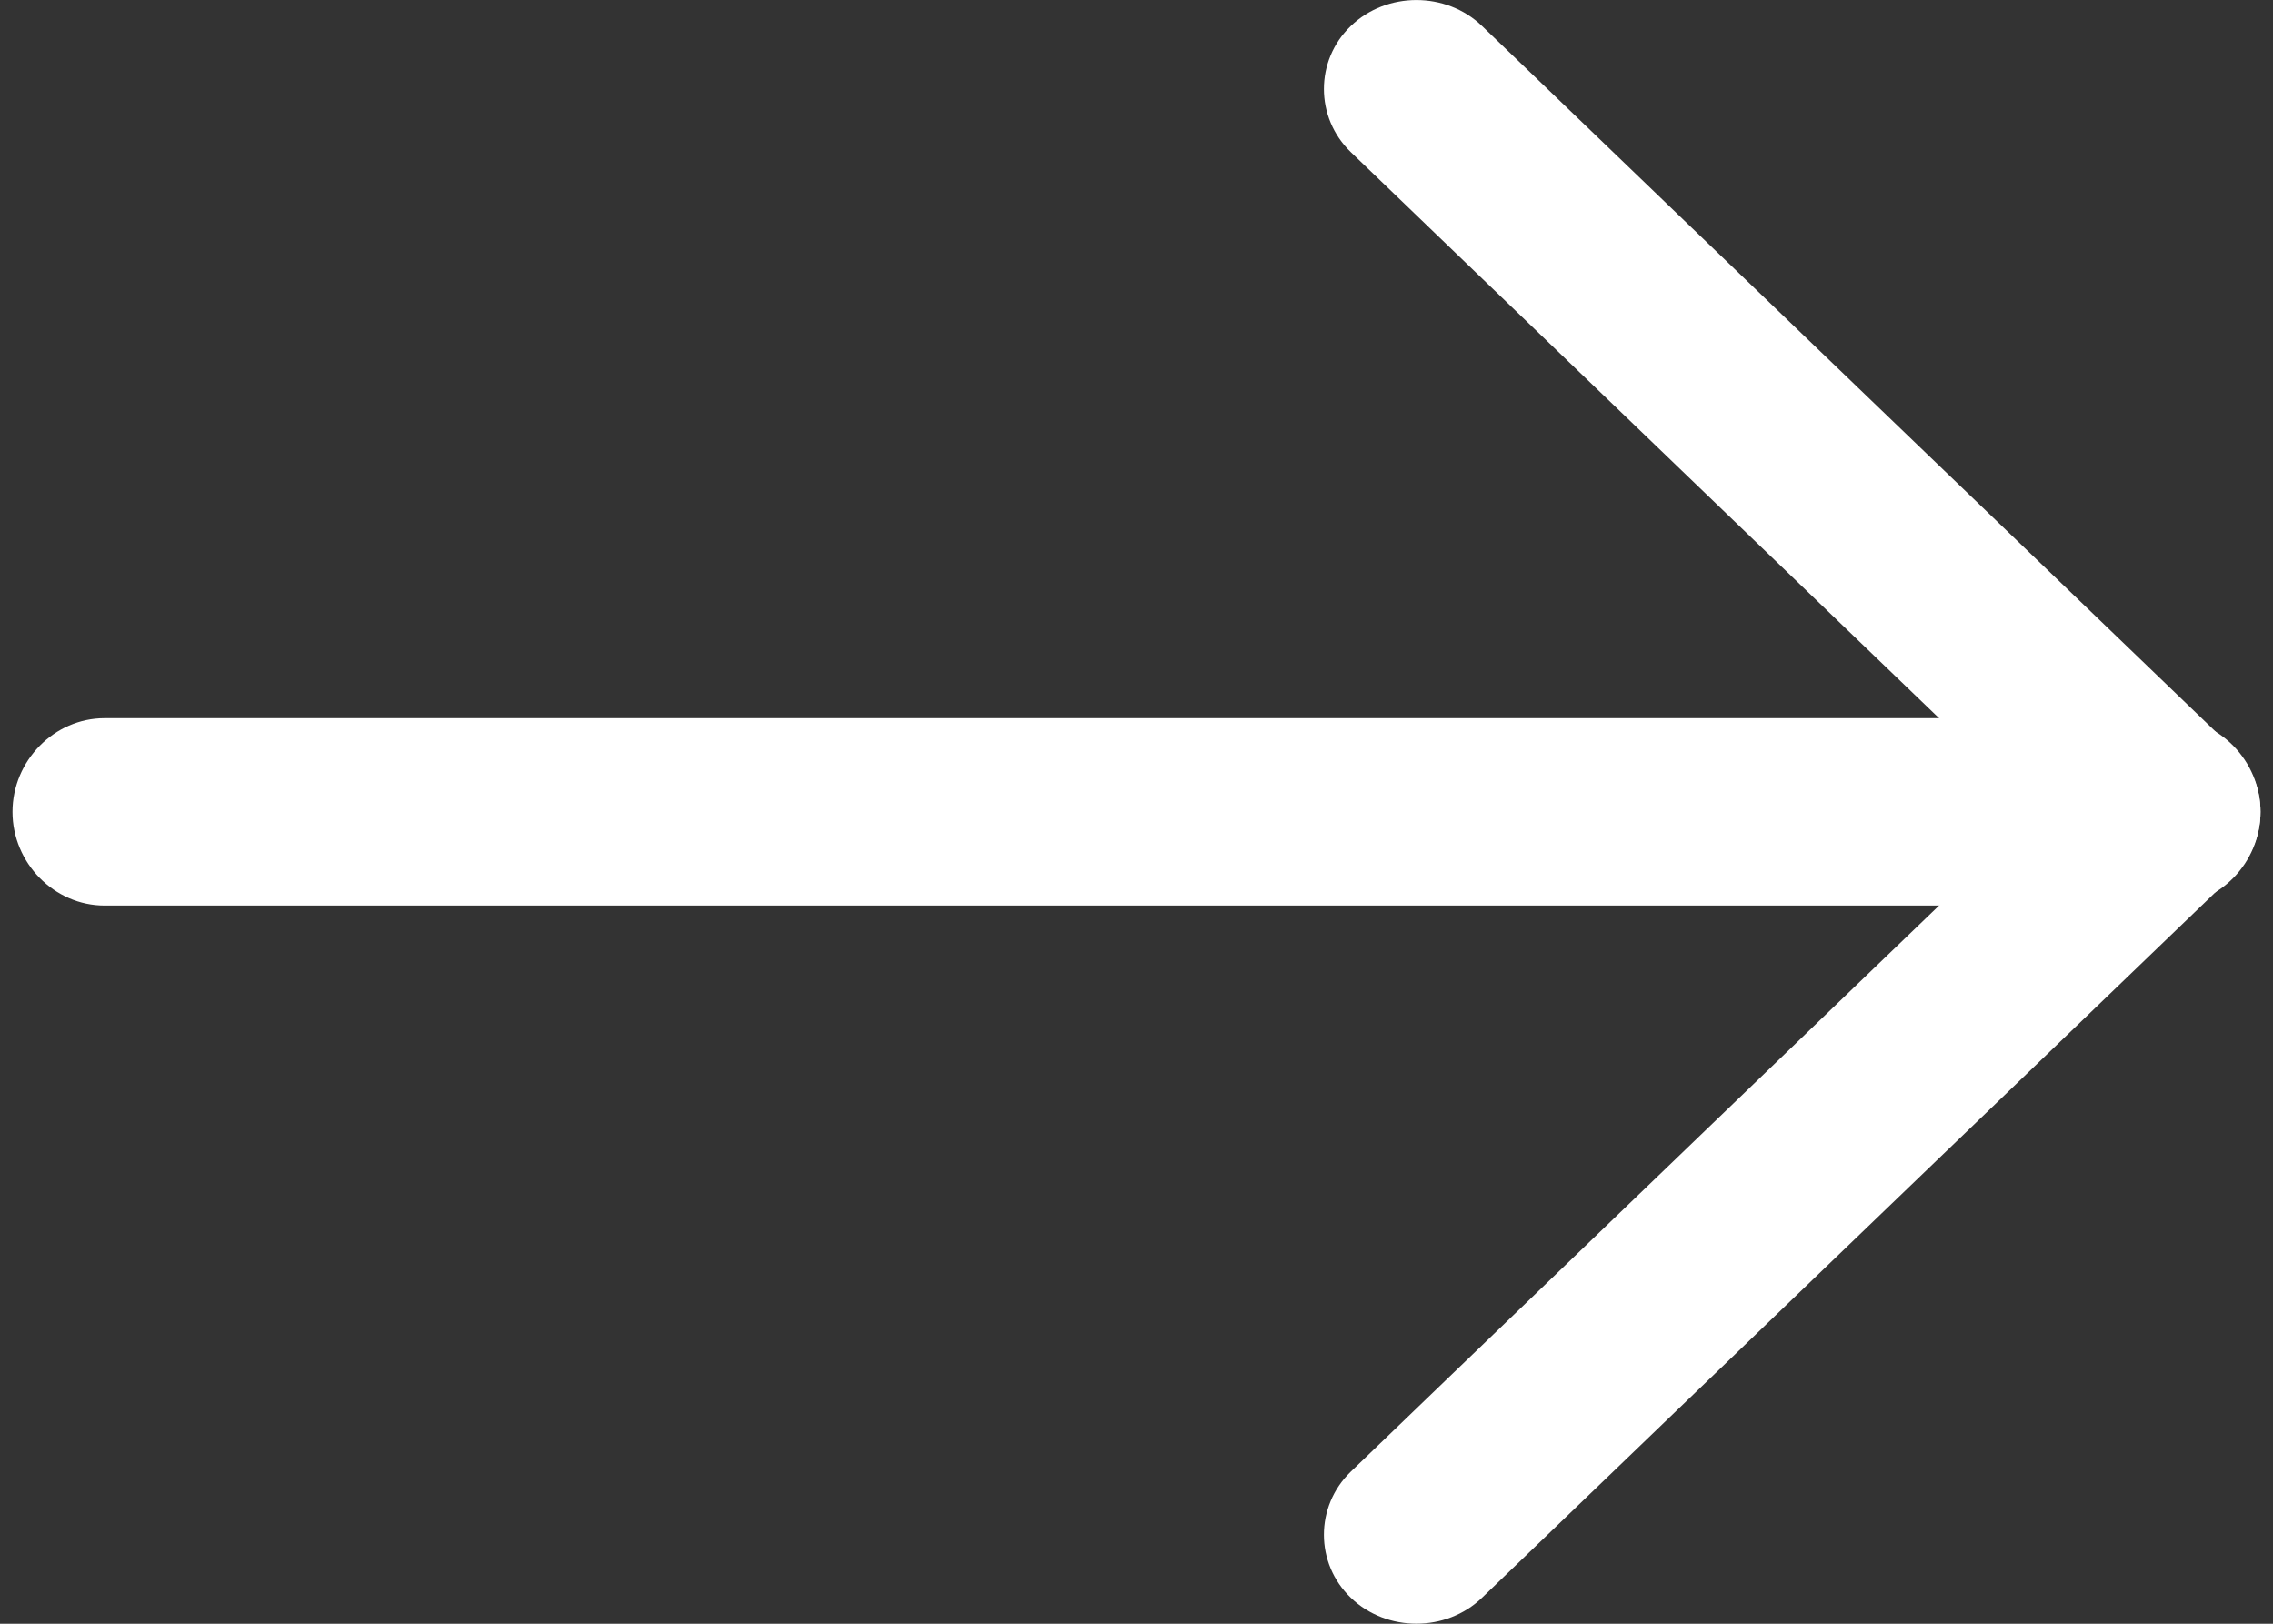
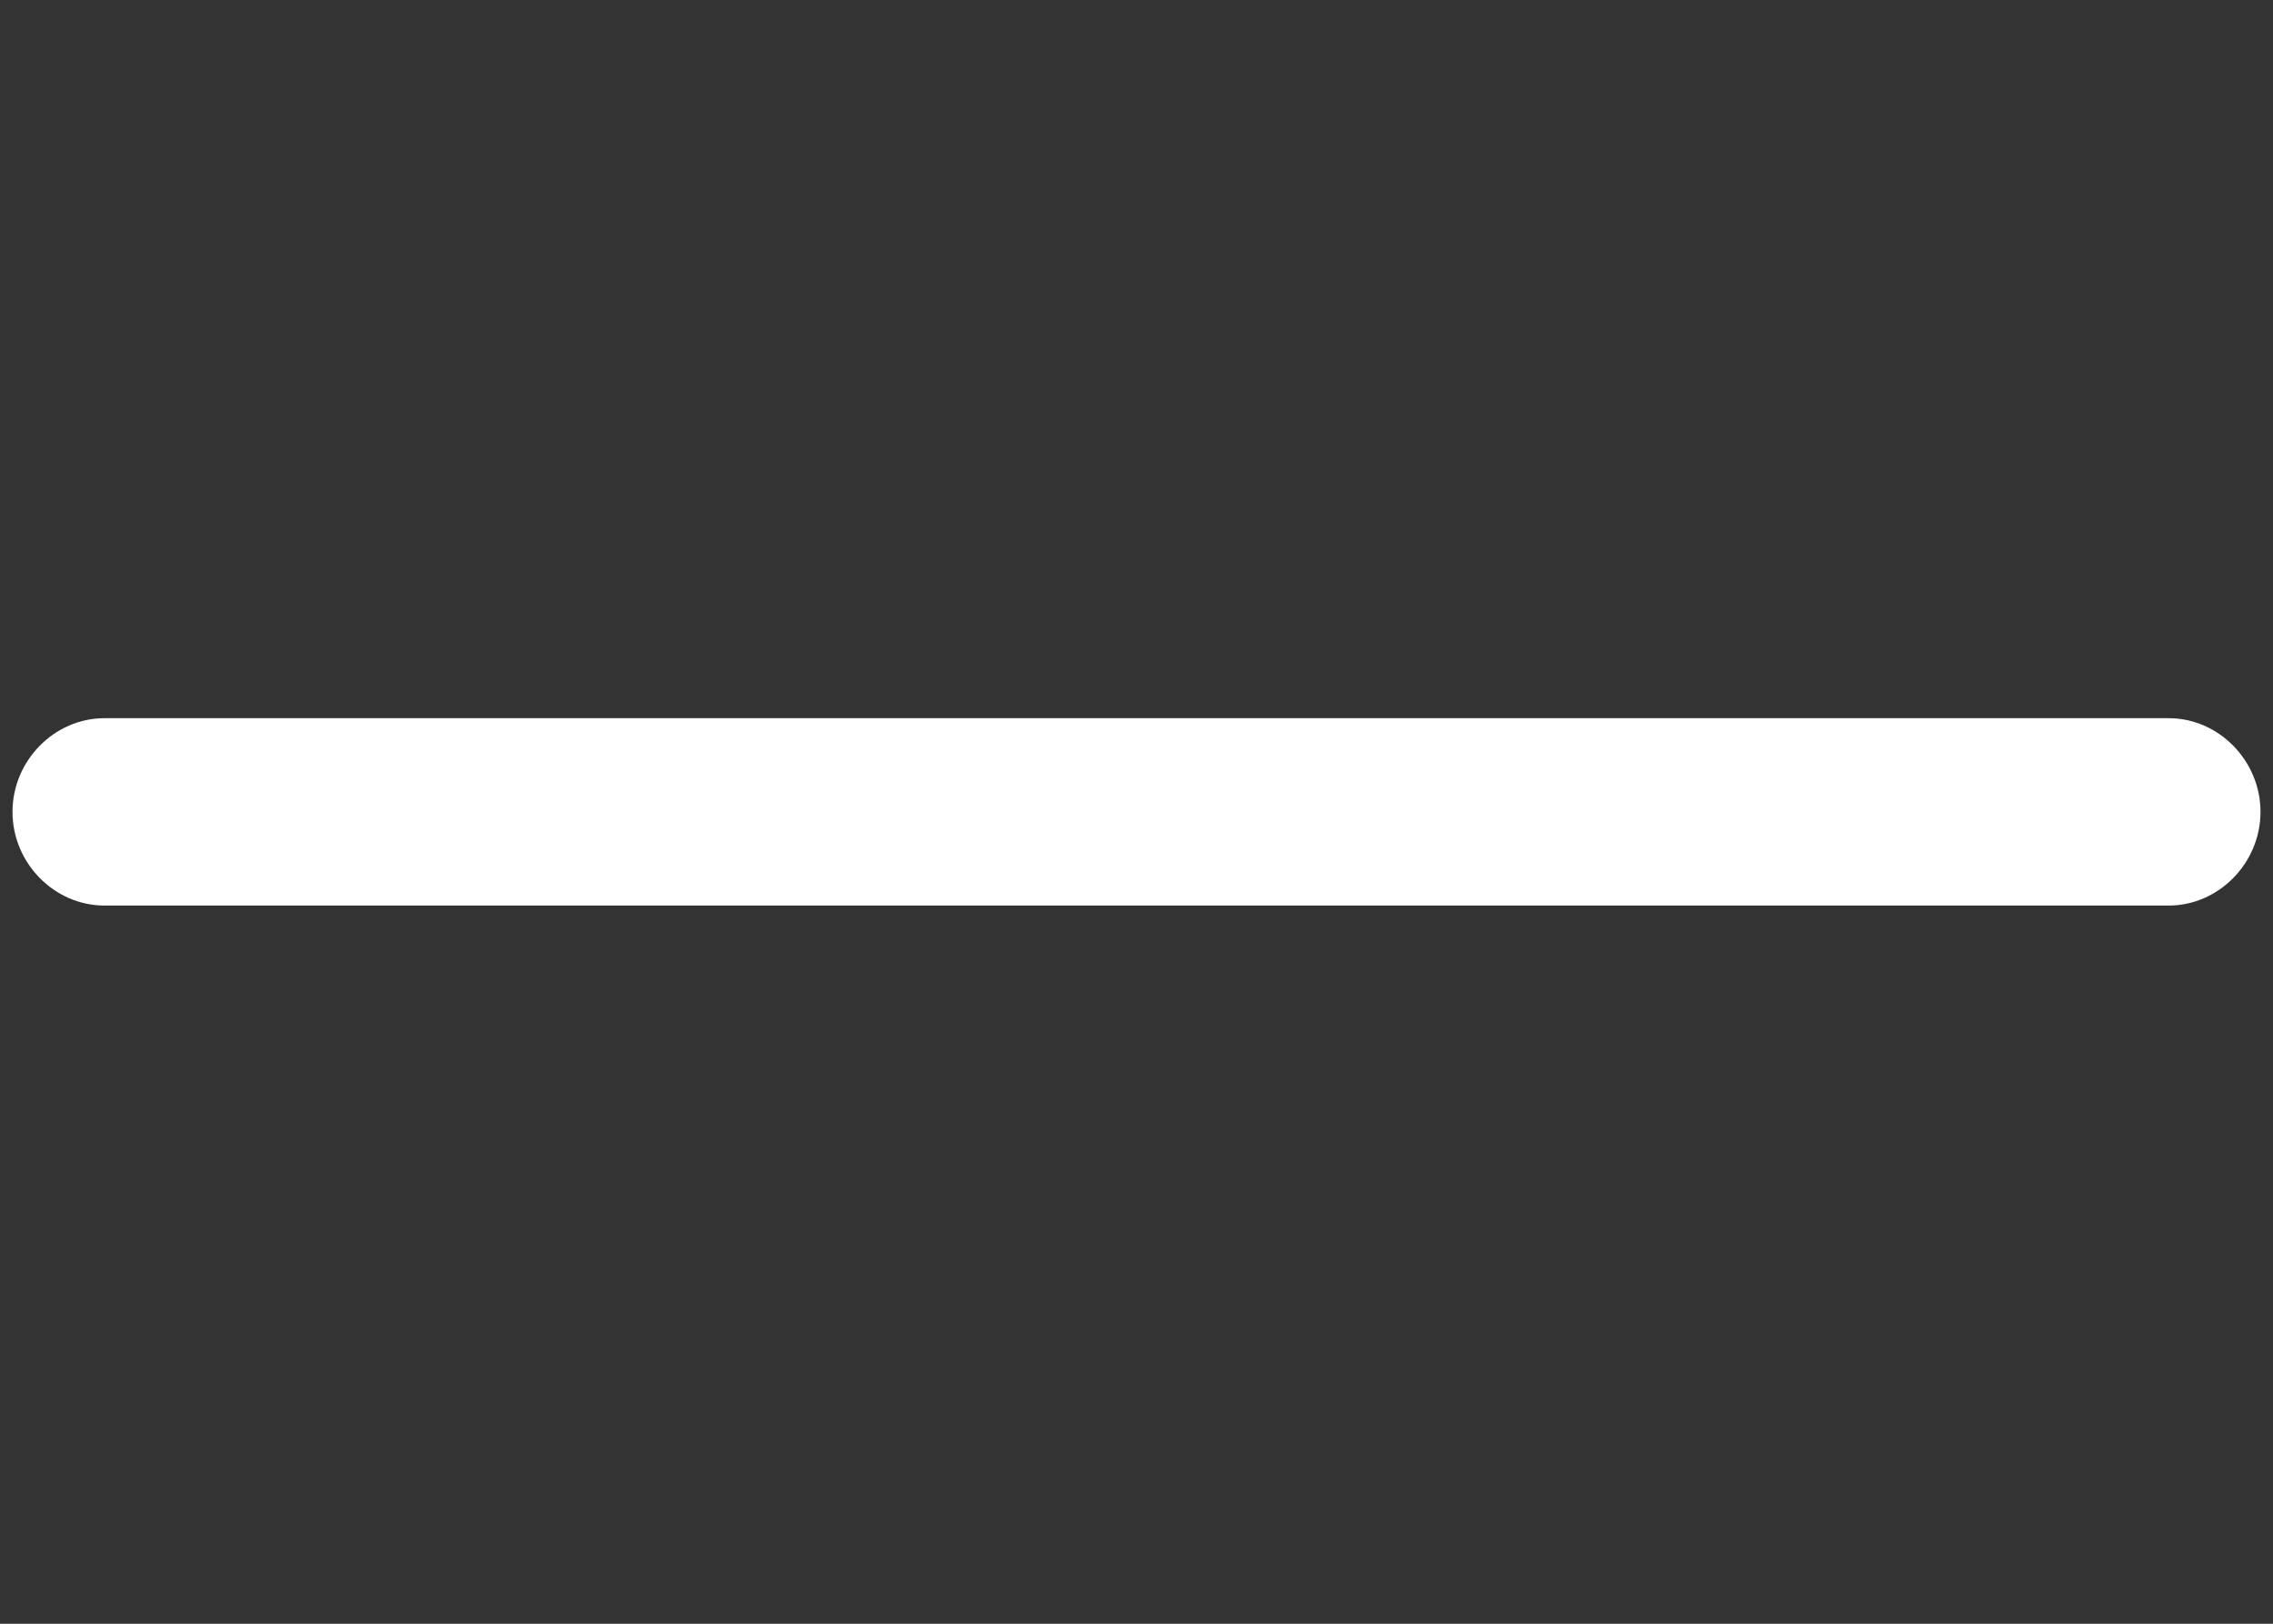
<svg xmlns="http://www.w3.org/2000/svg" width="14" height="10" viewBox="0 0 14 10" fill="none">
  <rect x="0" y="0" width="14" height="10" fill="#333333" stroke="none" />
-   <path d="M13.923 5C13.923 5.139 13.87 5.279 13.756 5.389L9.128 9.84C8.907 10.053 8.541 10.053 8.32 9.84C8.099 9.628 8.099 9.276 8.32 9.063L12.543 5L8.32 0.937C8.099 0.724 8.099 0.372 8.32 0.16C8.541 -0.053 8.907 -0.053 9.128 0.16L13.756 4.611C13.87 4.721 13.923 4.861 13.923 5Z" fill="white" />
  <path d="M13.923 5C13.923 5.315 13.666 5.577 13.357 5.577L0.644 5.577C0.334 5.577 0.077 5.315 0.077 5C0.077 4.685 0.334 4.423 0.644 4.423L13.357 4.423C13.666 4.423 13.923 4.685 13.923 5Z" fill="white" />
</svg>